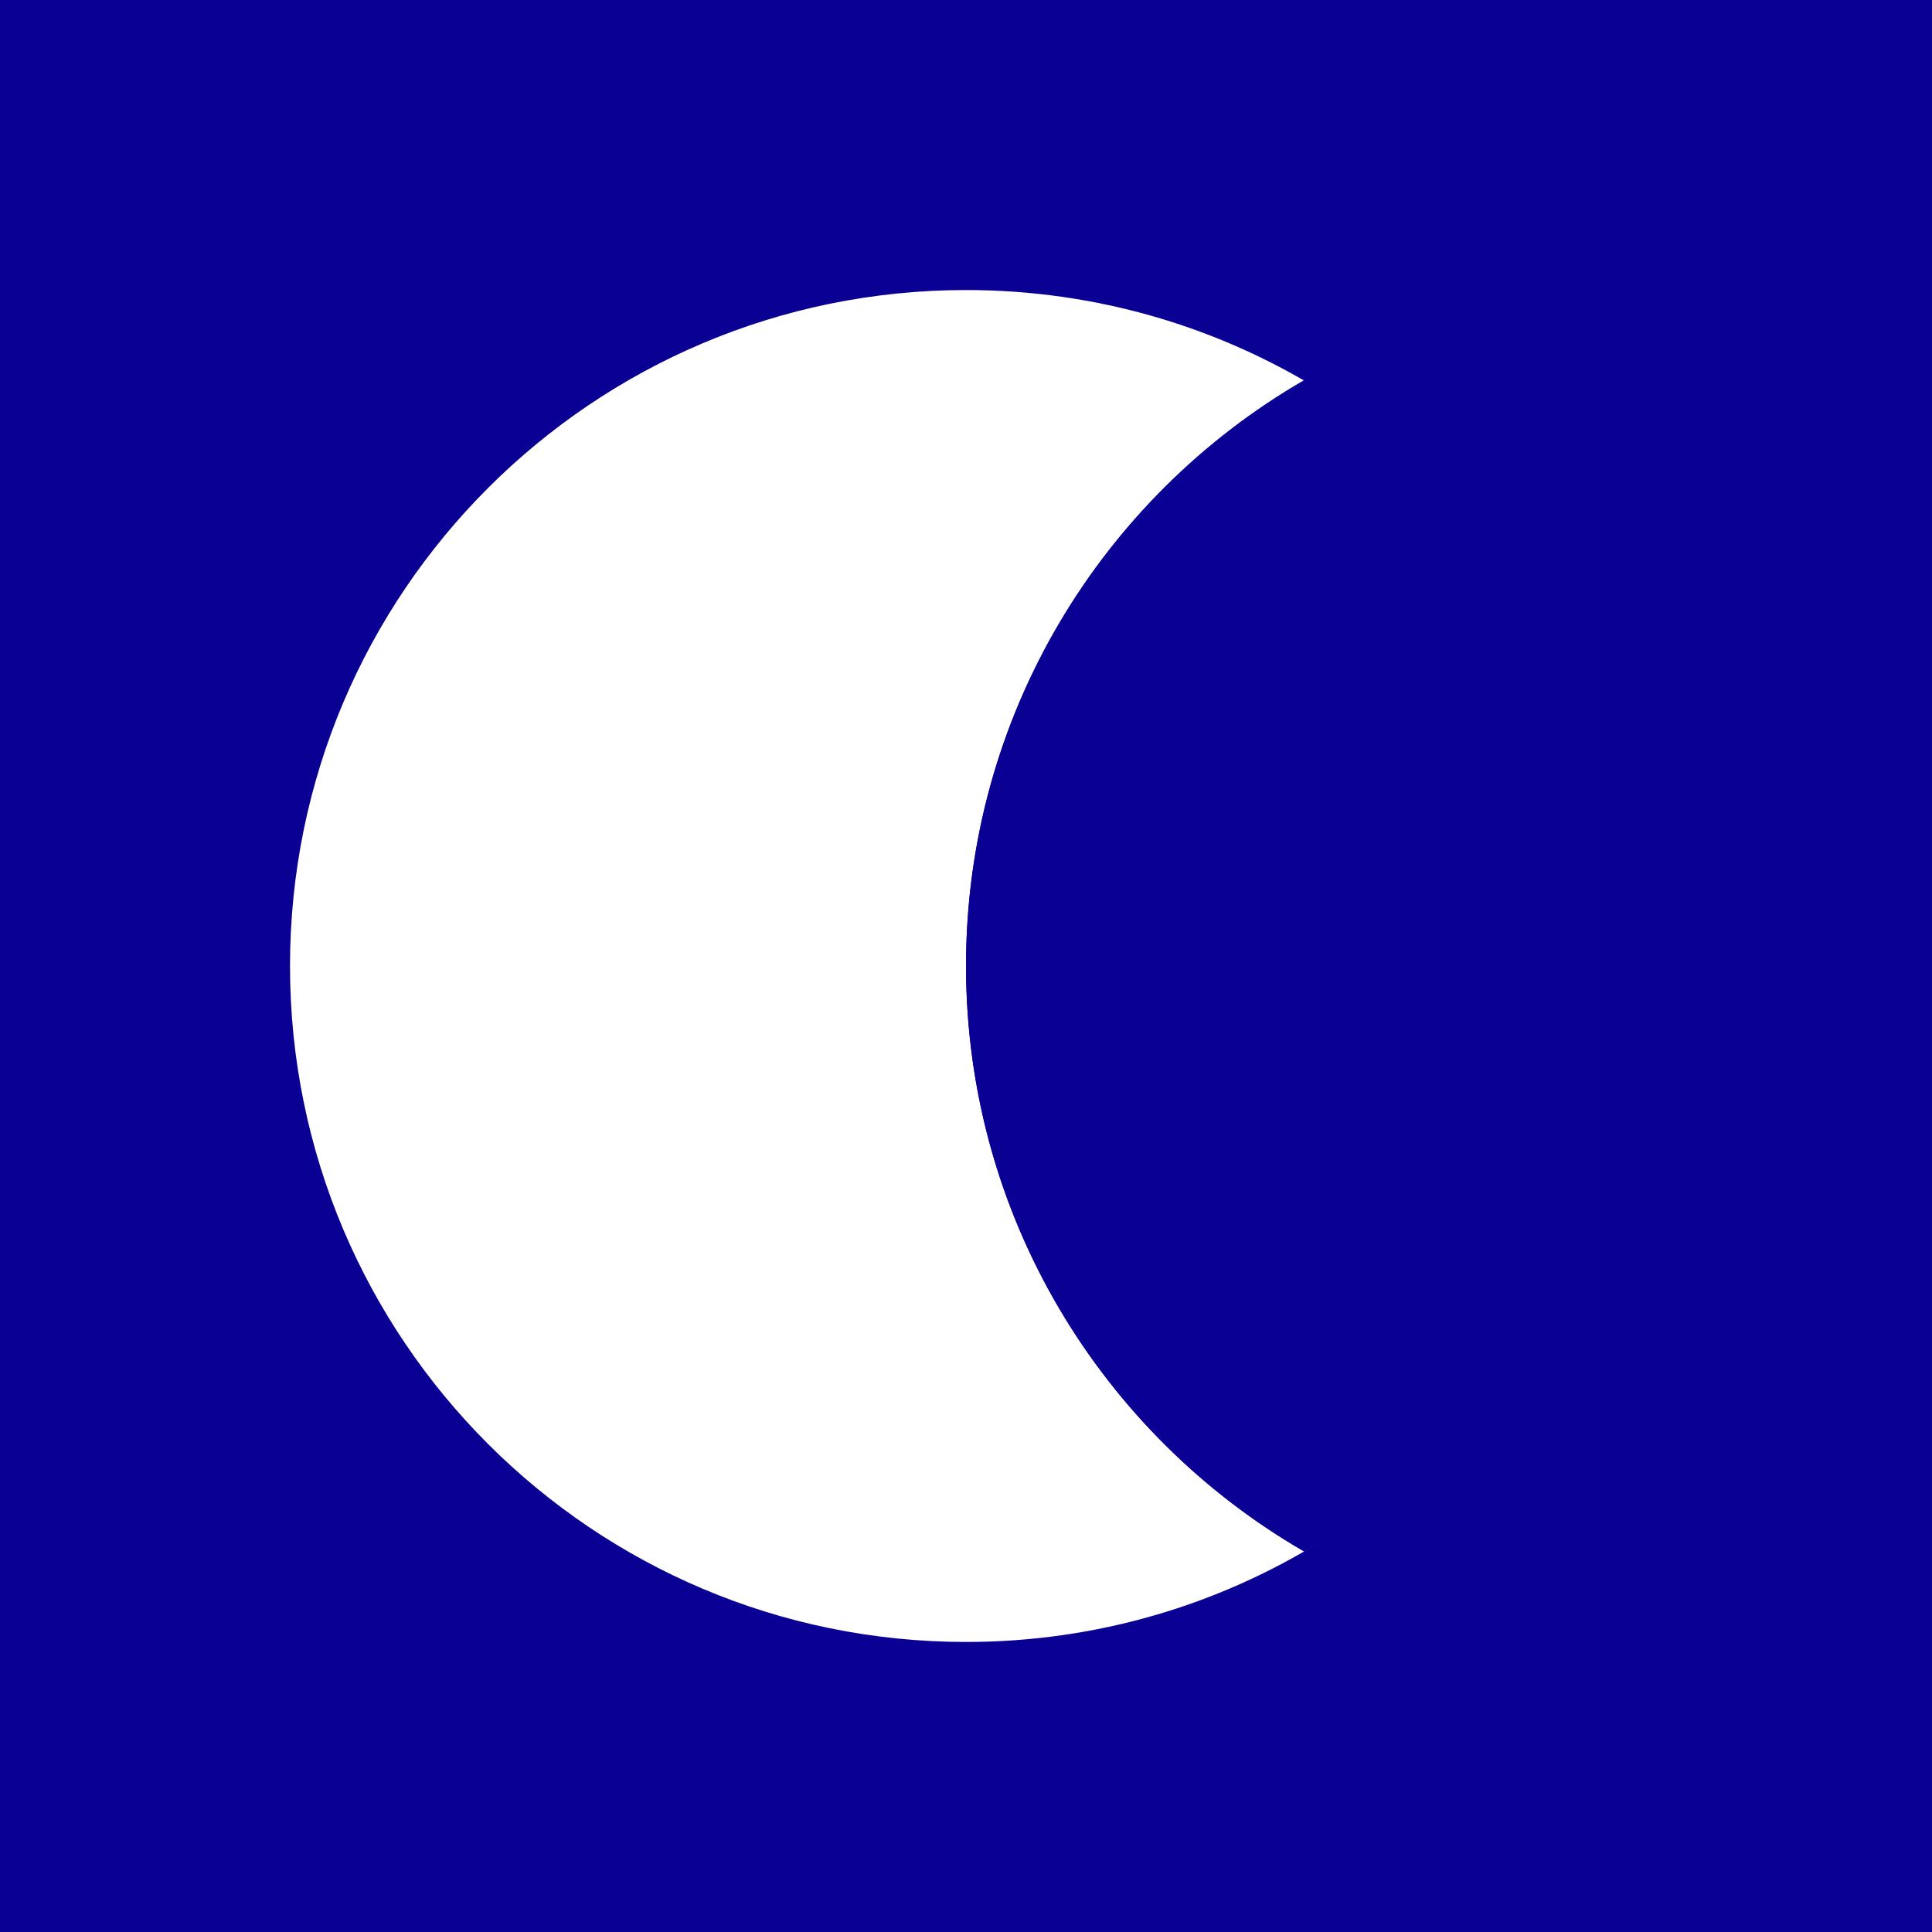
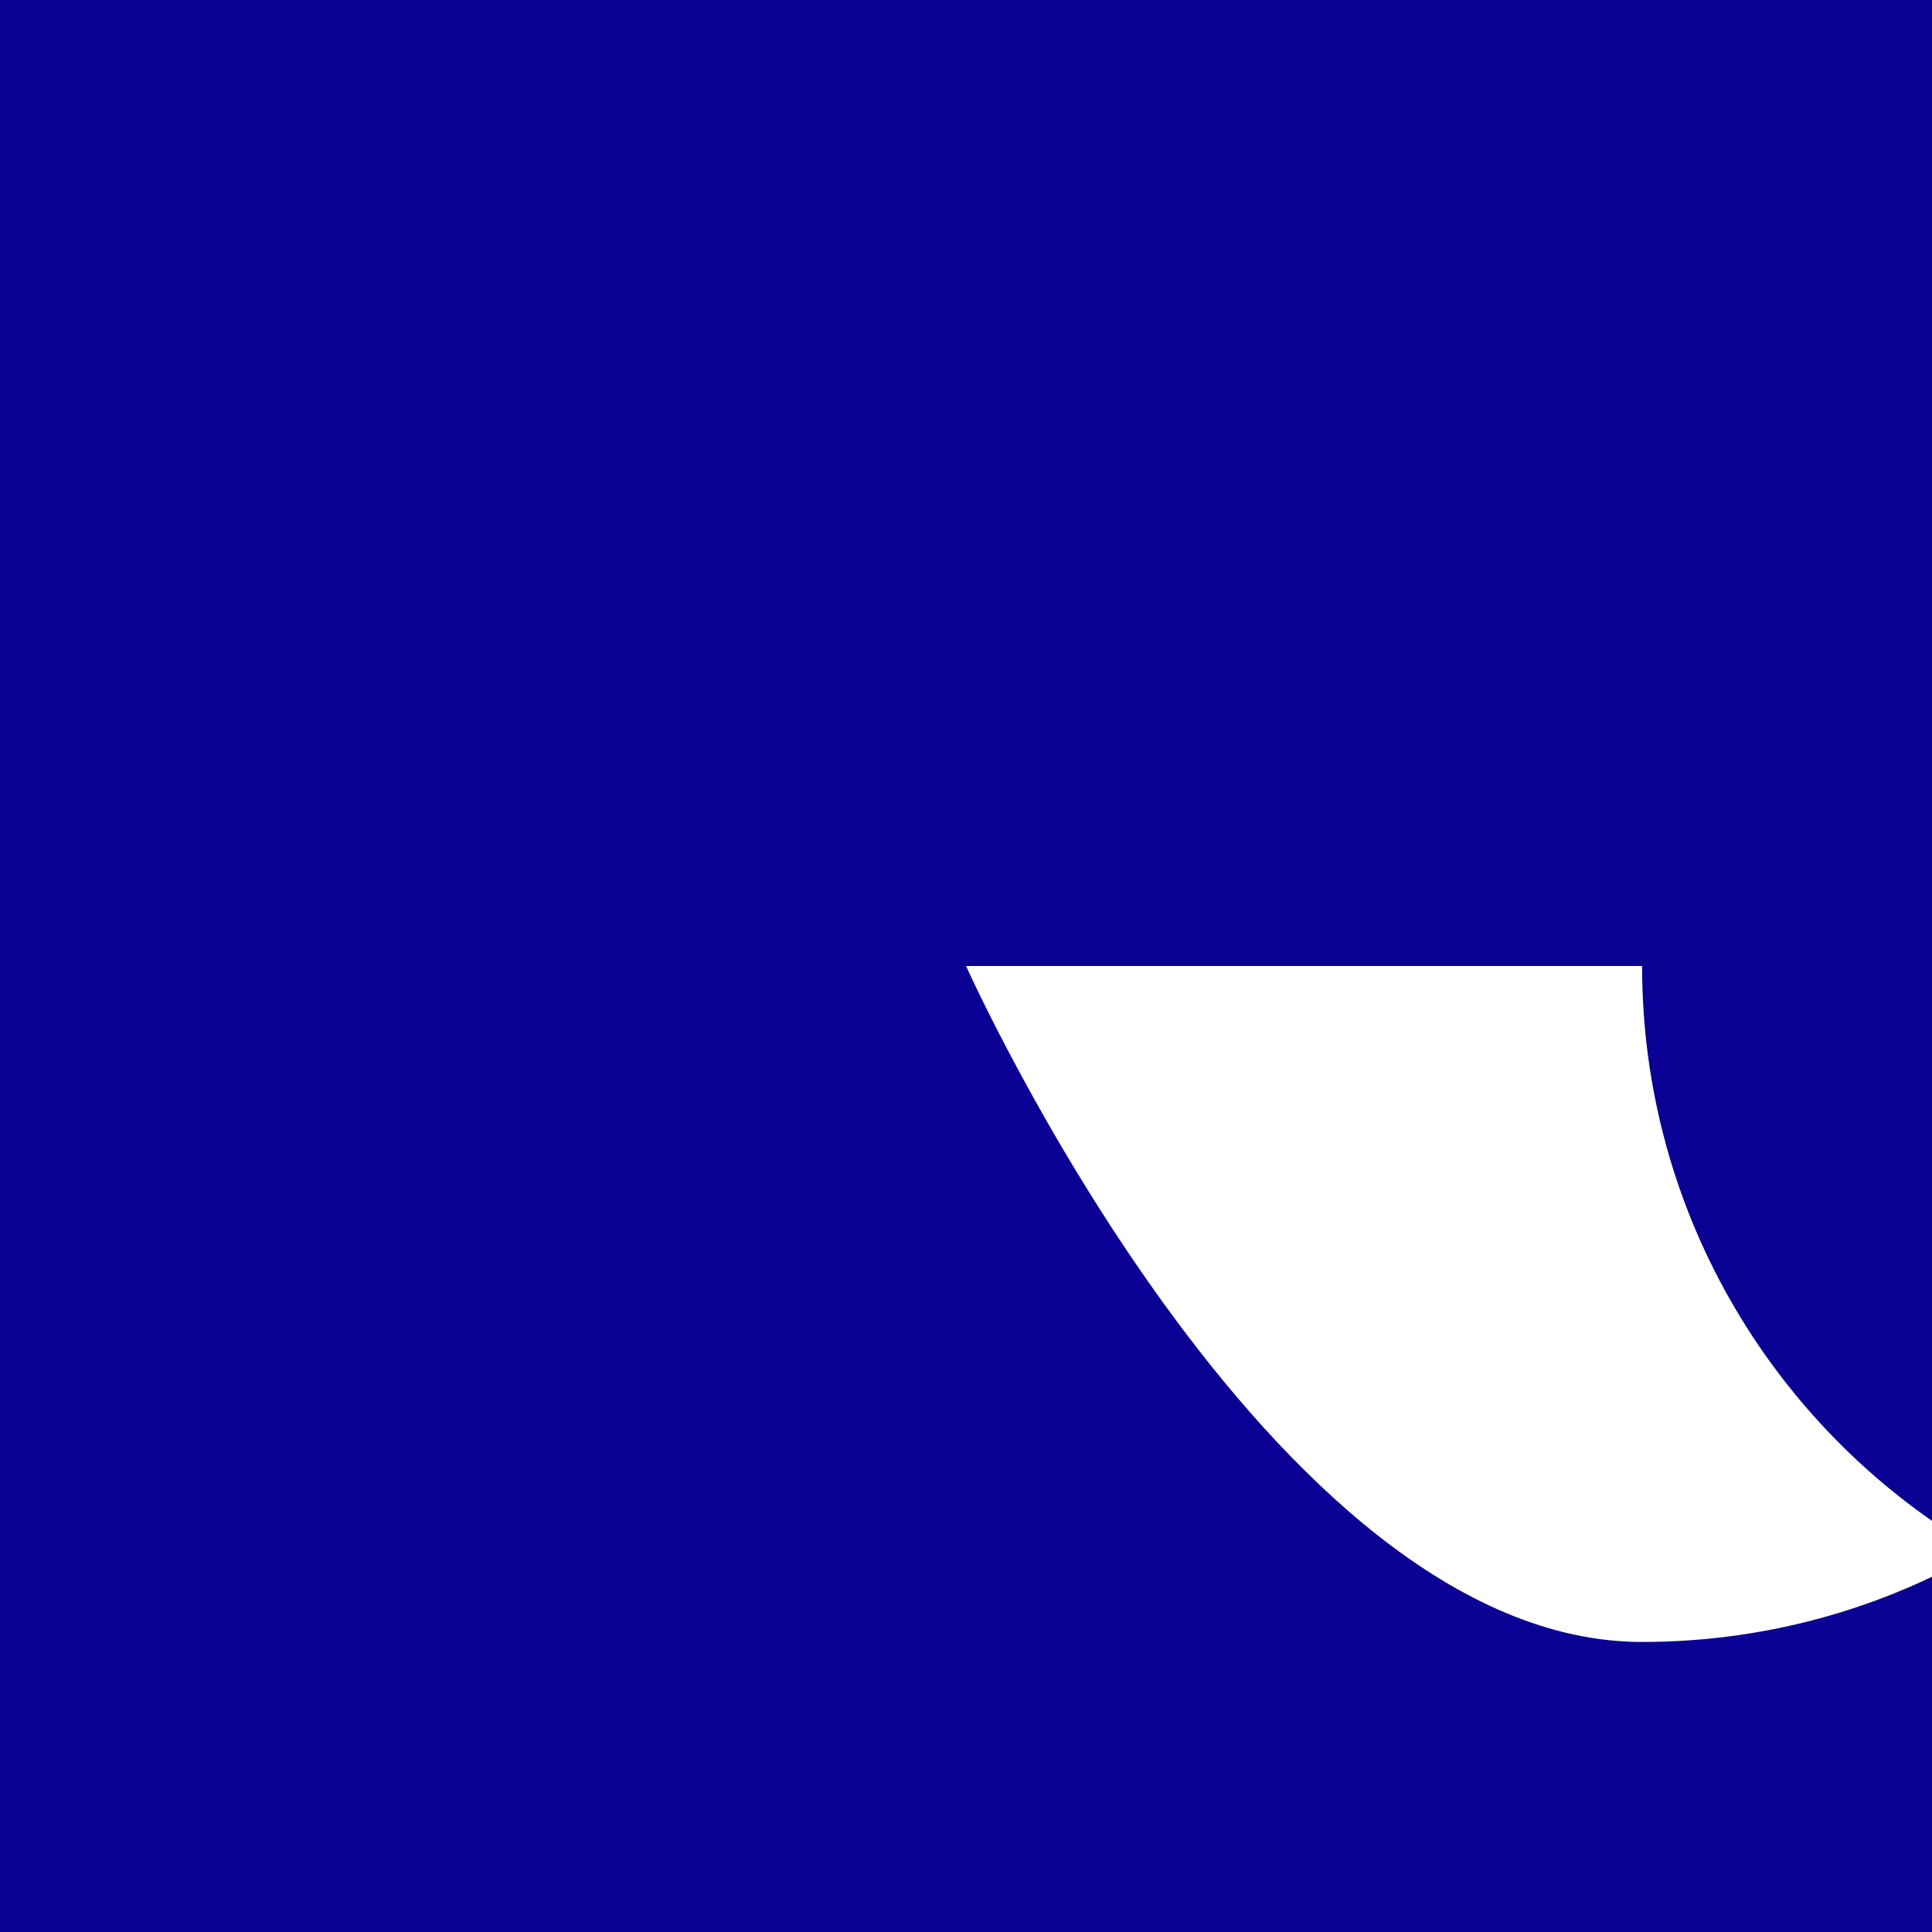
<svg xmlns="http://www.w3.org/2000/svg" id="Layer_1" viewBox="0 0 72 72">
  <defs>
    <style>
      .cls-1 {
        fill: #fff;
      }

      .cls-2 {
        fill: #0a0094;
      }
    </style>
  </defs>
  <rect class="cls-2" y="0" width="72" height="72" />
  <g>
-     <path class="cls-1" d="M36.002,36c0-9.324,5.067-17.464,12.597-21.82.217.126.432.256.646.388-3.848-2.382-8.384-3.759-13.243-3.759-13.914,0-25.194,11.278-25.194,25.191s11.28,25.191,25.194,25.191c4.858,0,9.395-1.376,13.243-3.759-.213.132-.428.262-.646.388-7.53-4.356-12.597-12.496-12.597-21.82Z" />
-     <path class="cls-2" d="M54.802,52.767c.036-.04.071-.08.106-.12.149-.169.296-.34.441-.513.016-.019.031-.037.047-.056.163-.196.323-.395.48-.596.022-.028.043-.056.065-.085.131-.169.26-.34.386-.513.034-.047.069-.094.103-.141.131-.181.26-.364.386-.549.014-.021.029-.041.043-.062.142-.209.28-.42.416-.634.024-.038.048-.076.072-.114.109-.174.217-.35.322-.527.032-.054.064-.107.095-.161.112-.192.222-.385.329-.58.013-.023.026-.046.039-.069.12-.22.237-.443.35-.667.024-.047.047-.095.071-.142.089-.178.176-.357.261-.538.028-.06.057-.121.085-.181.093-.202.184-.406.272-.611.01-.024.021-.048.032-.072.098-.23.192-.462.283-.696.022-.056.043-.113.064-.169.069-.181.136-.363.201-.546.023-.066.047-.132.07-.198.074-.213.145-.428.213-.644.007-.023.015-.047.023-.07.075-.239.145-.48.213-.722.018-.063.034-.127.052-.19.05-.185.098-.37.144-.557.017-.071.035-.142.052-.213.054-.226.105-.453.152-.681.004-.02.009-.039.013-.059.051-.248.097-.497.141-.747.012-.069.023-.139.035-.209.031-.189.06-.378.087-.568.01-.074.021-.148.031-.222.032-.242.062-.484.087-.728.001-.012.003-.024.004-.036.026-.255.047-.512.065-.769.005-.074.009-.148.014-.222.012-.193.022-.386.03-.581.003-.076.006-.152.009-.228.008-.26.013-.521.013-.784s-.005-.523-.013-.784c-.002-.076-.006-.152-.009-.228-.008-.194-.017-.388-.03-.581-.005-.074-.009-.148-.014-.222-.018-.257-.039-.514-.065-.769-.001-.012-.003-.024-.004-.036-.025-.244-.055-.486-.087-.728-.01-.074-.021-.148-.031-.222-.027-.19-.056-.38-.087-.568-.012-.07-.023-.139-.035-.209-.044-.25-.09-.499-.141-.747-.004-.02-.009-.039-.013-.059-.047-.228-.099-.455-.152-.681-.017-.071-.035-.142-.052-.213-.046-.186-.094-.372-.144-.557-.017-.064-.034-.127-.052-.191-.068-.242-.138-.483-.213-.722-.007-.023-.015-.047-.023-.07-.068-.216-.139-.43-.213-.644-.023-.066-.046-.132-.07-.198-.065-.183-.132-.365-.201-.546-.022-.056-.042-.113-.064-.169-.091-.234-.185-.466-.283-.696-.01-.024-.021-.048-.032-.072-.088-.205-.179-.408-.272-.611-.028-.061-.056-.121-.085-.181-.085-.18-.172-.36-.261-.538-.024-.047-.047-.095-.071-.142-.114-.224-.23-.447-.35-.667-.013-.023-.026-.046-.039-.069-.107-.195-.217-.388-.329-.58-.031-.054-.063-.107-.095-.161-.105-.177-.213-.352-.322-.527-.024-.038-.047-.077-.072-.114-.136-.213-.274-.425-.416-.634-.014-.021-.029-.041-.043-.062-.126-.185-.255-.367-.386-.549-.034-.047-.068-.094-.103-.141-.127-.173-.256-.344-.386-.513-.022-.028-.043-.057-.065-.085-.157-.201-.317-.4-.48-.596-.015-.019-.031-.037-.047-.056-.145-.173-.292-.344-.441-.513-.035-.04-.071-.08-.106-.12-.149-.167-.3-.332-.453-.495-.018-.019-.035-.038-.053-.057-.177-.187-.357-.371-.54-.553-.017-.016-.034-.033-.05-.049-.162-.16-.326-.317-.492-.473-.036-.034-.073-.068-.109-.102-.171-.158-.344-.315-.52-.468-.012-.011-.024-.022-.037-.033-.196-.171-.394-.338-.596-.503-.019-.015-.038-.03-.056-.045-.177-.144-.356-.286-.537-.425-.037-.029-.074-.057-.112-.086-.193-.147-.388-.292-.586-.434-.006-.004-.011-.008-.017-.012-.213-.152-.429-.302-.647-.447-.021-.014-.042-.028-.063-.042-.191-.127-.383-.251-.577-.373-.038-.024-.076-.047-.114-.071-.213-.132-.428-.262-.646-.388-7.53,4.356-12.597,12.496-12.597,21.82s5.067,17.464,12.597,21.82c.217-.126.432-.256.646-.388.038-.024.076-.047.114-.071.194-.122.387-.246.577-.373.021-.014.042-.027.063-.042.218-.146.434-.295.647-.447.006-.004.011-.008.017-.012.198-.142.393-.287.586-.434.037-.028.074-.057.111-.085.181-.139.36-.281.538-.425.019-.015.038-.03.056-.045.201-.165.4-.332.596-.503.012-.011.024-.022.037-.033.176-.154.349-.31.52-.468.036-.034.073-.068.109-.101.166-.156.331-.313.493-.473.016-.016.033-.032.049-.048.183-.182.363-.366.54-.553.018-.019.035-.038.053-.057.153-.163.304-.328.453-.495Z" />
+     <path class="cls-1" d="M36.002,36s11.28,25.191,25.194,25.191c4.858,0,9.395-1.376,13.243-3.759-.213.132-.428.262-.646.388-7.53-4.356-12.597-12.496-12.597-21.82Z" />
  </g>
</svg>